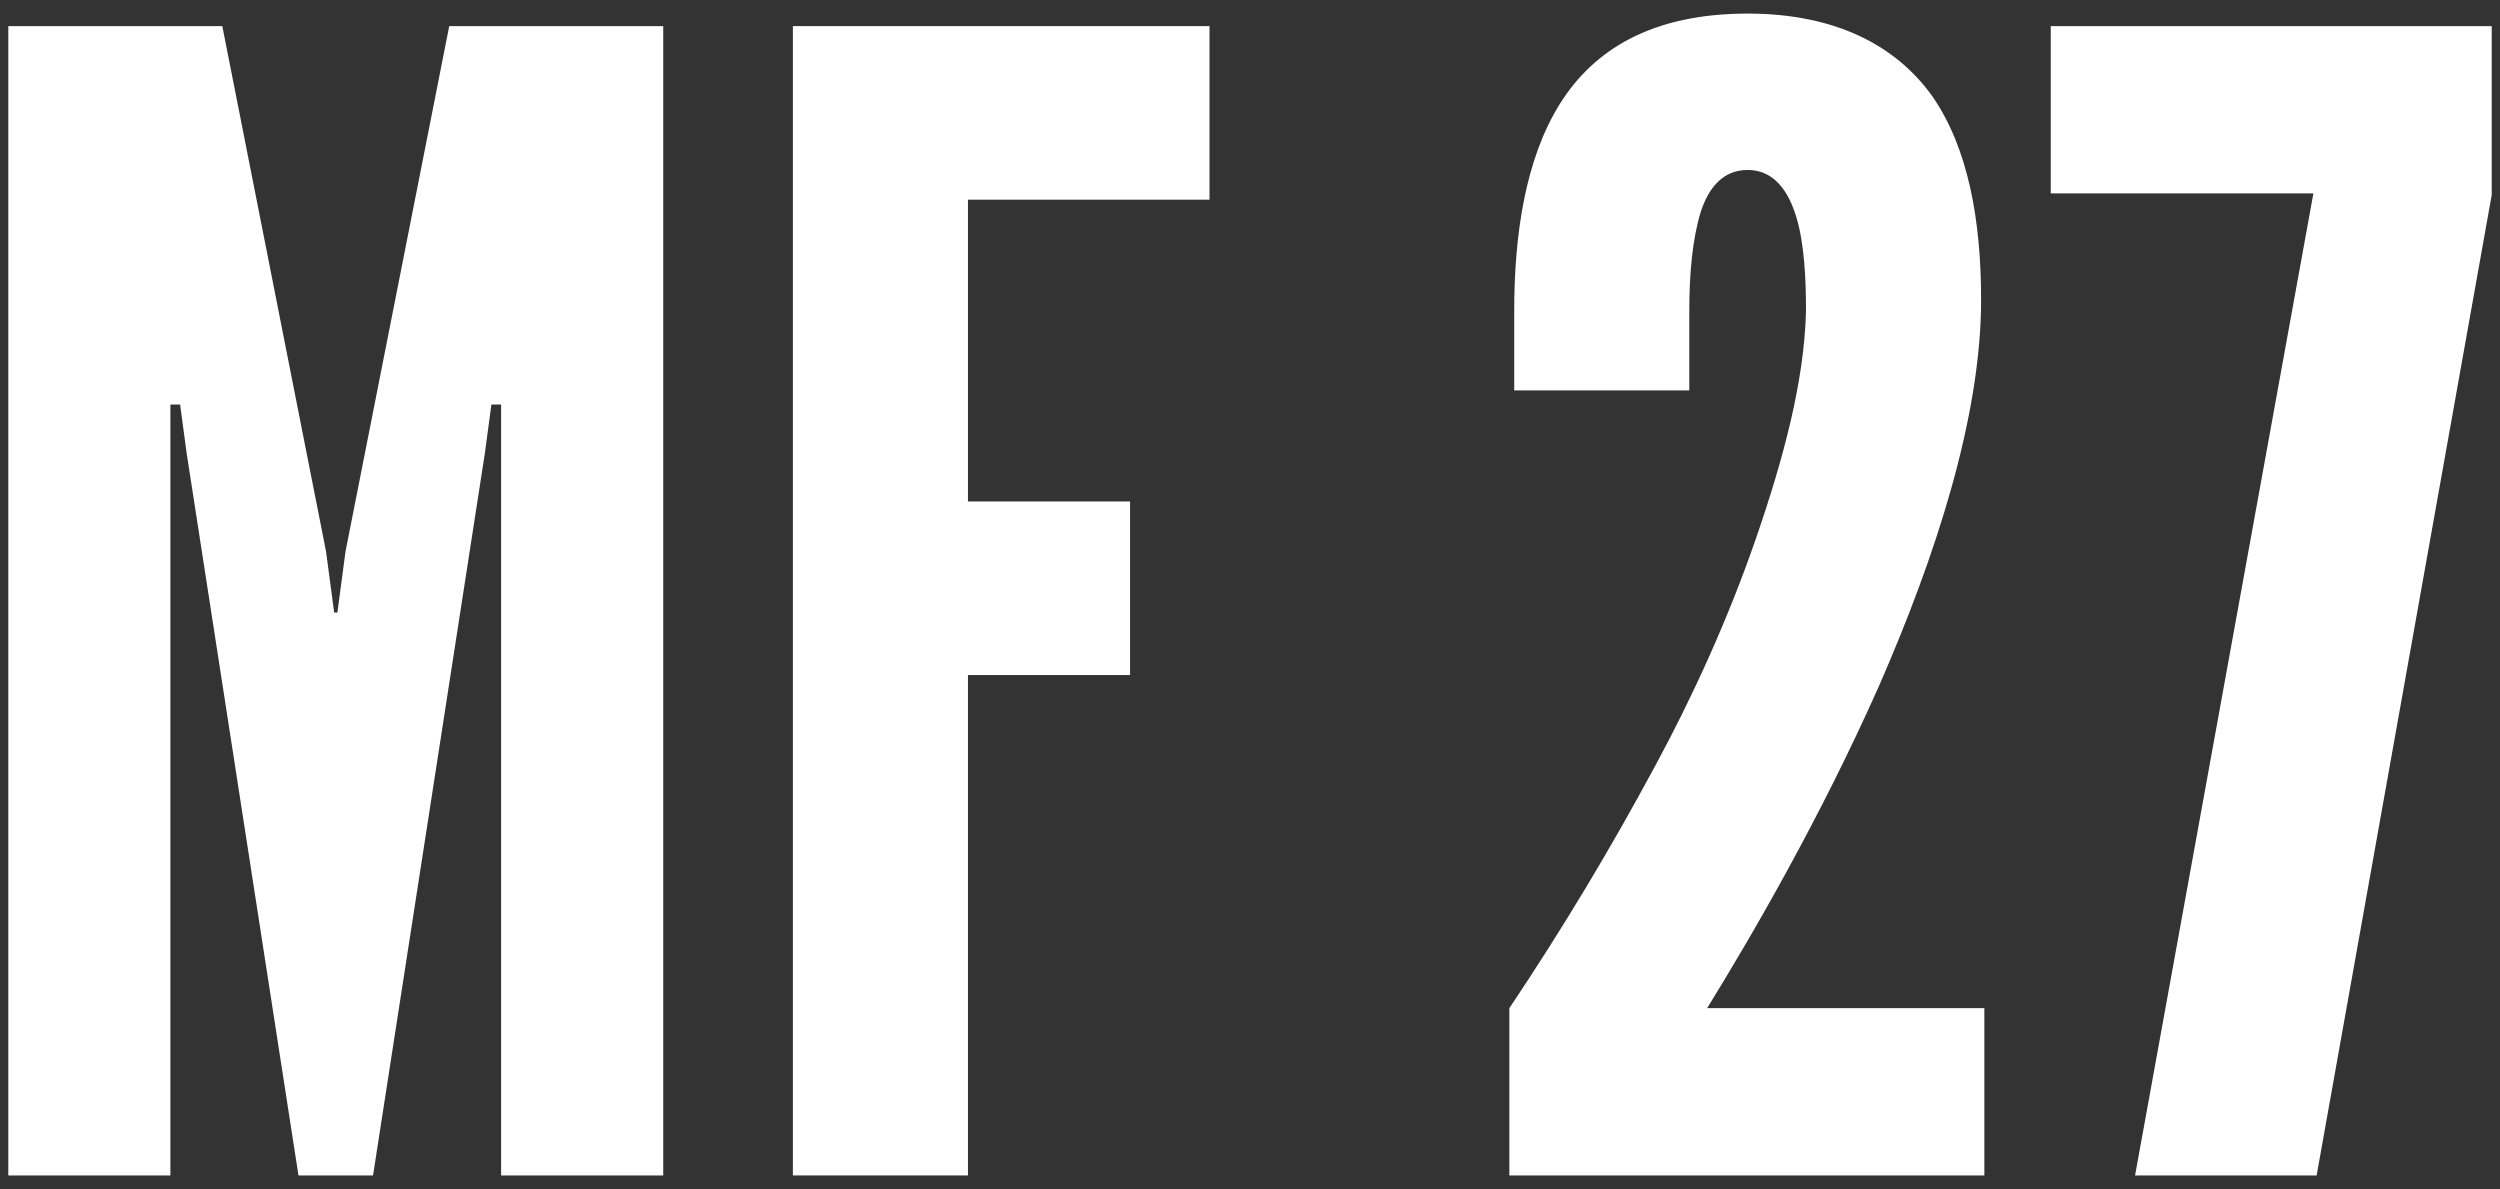
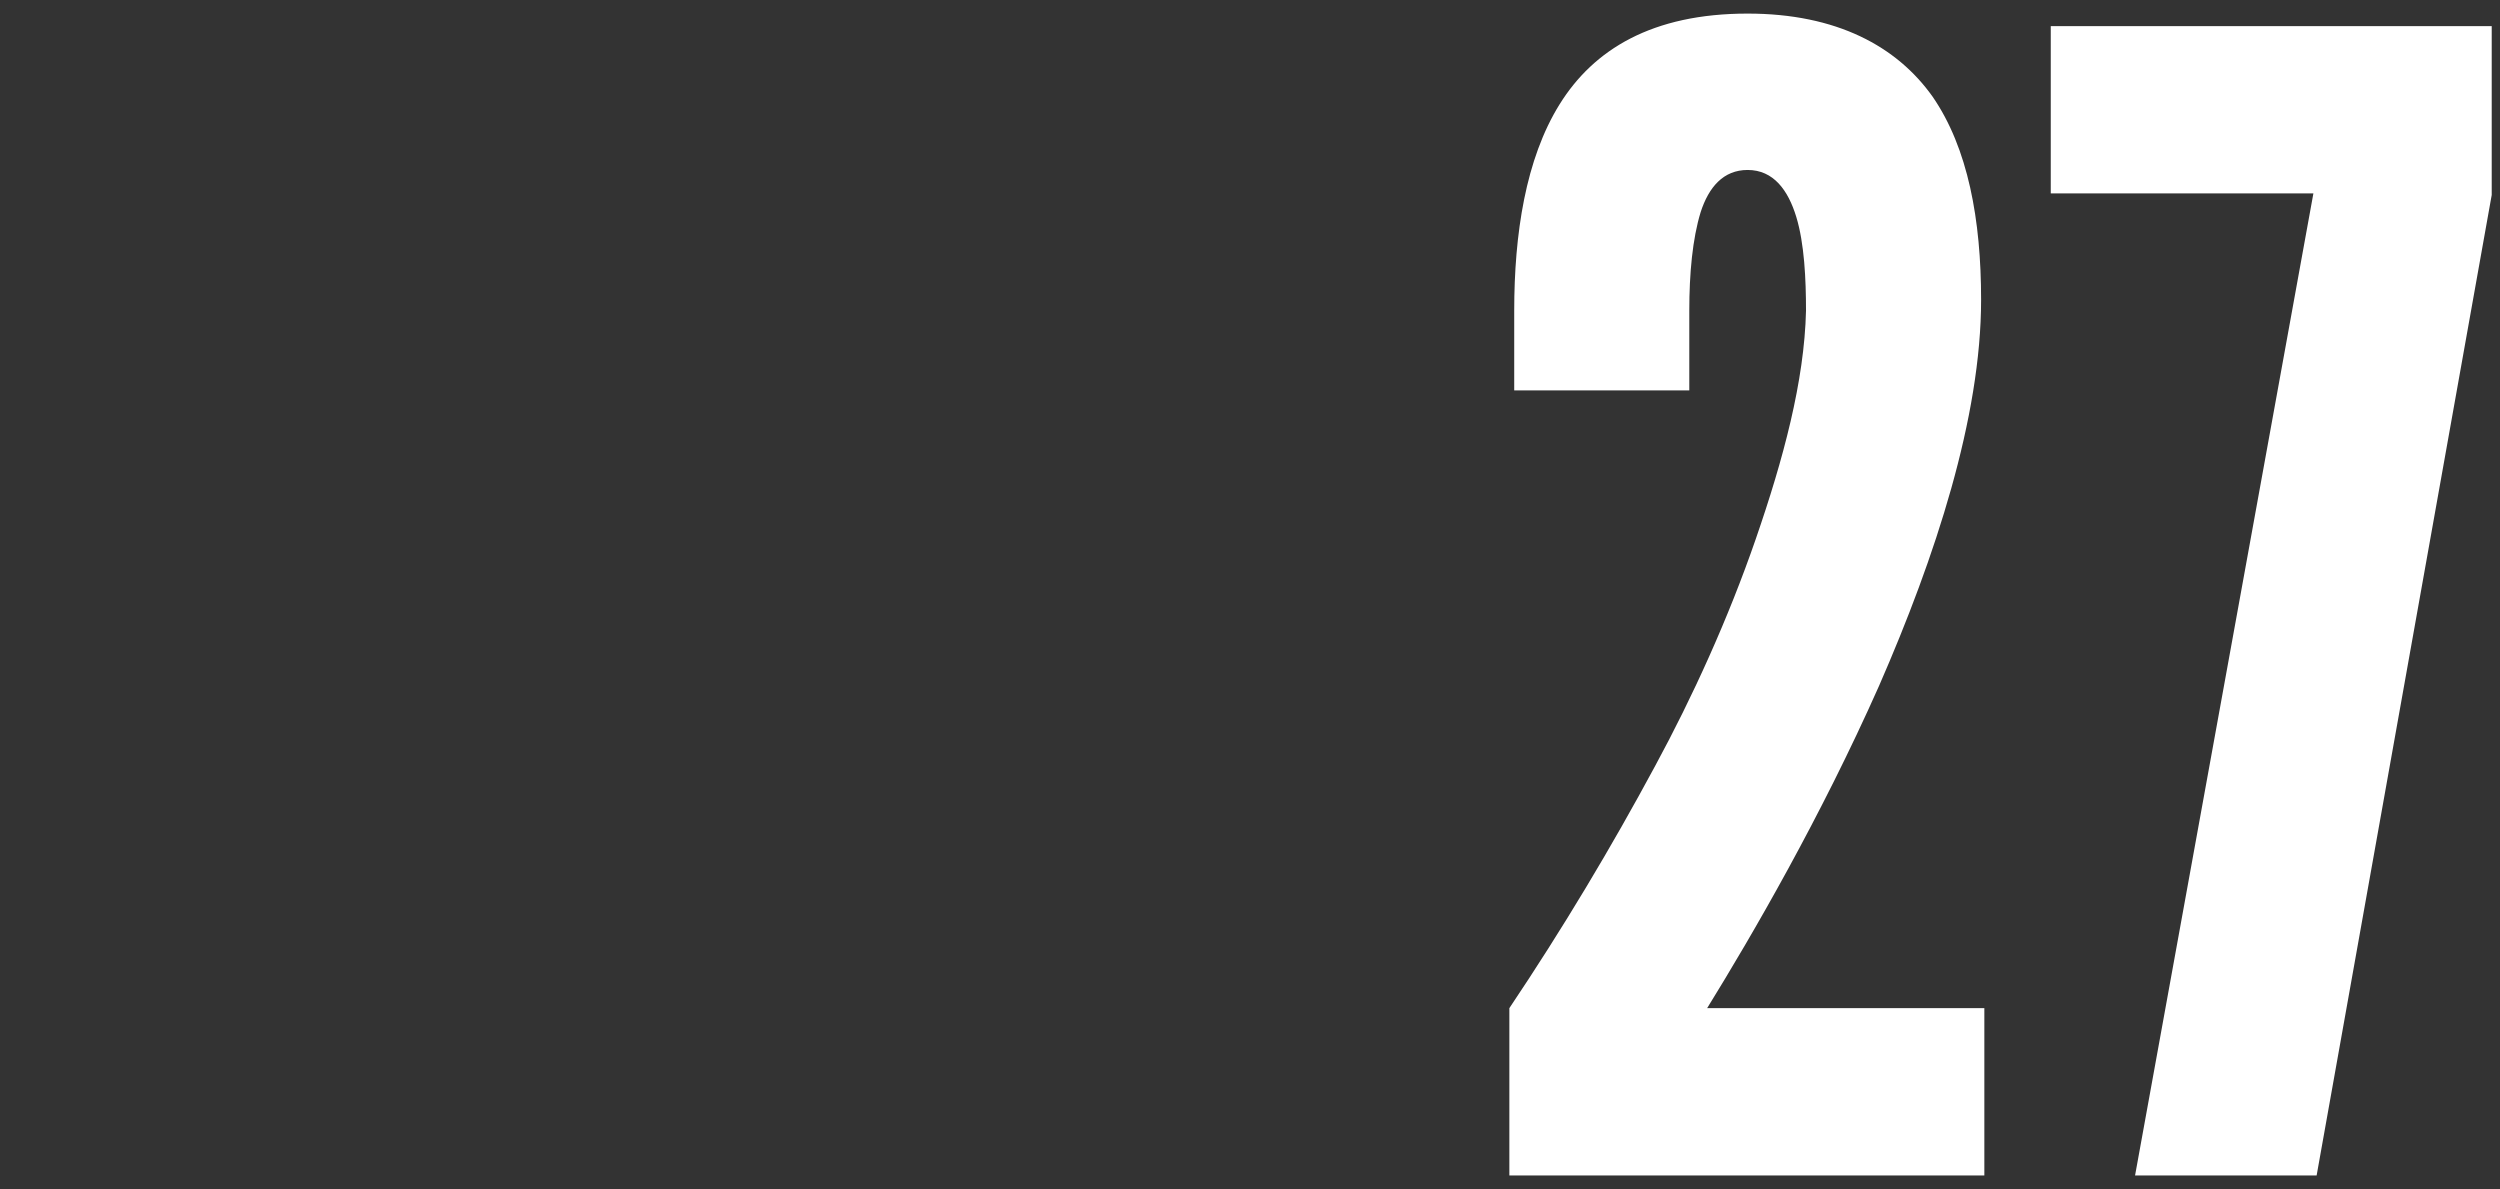
<svg xmlns="http://www.w3.org/2000/svg" id="_レイヤー_1" data-name="レイヤー 1" viewBox="0 0 147.177 70">
  <rect x="0" y="0" width="147.177" height="70" fill="#333333" stroke="none" />
  <defs>
    <style>
      .cls-1 {
        fill: #fff;
      }
    </style>
  </defs>
-   <path class="cls-1" d="m17.571,69.2l-6.585-42.531-.382-2.854h-.573v45.385H.489V1.537h12.598l6.108,30.932.477,3.59h.191l.477-3.59L26.447,1.537h12.598v67.663h-9.544V23.815h-.572l-.382,2.854-6.586,42.531h-4.39Z" />
-   <path class="cls-1" d="m71.204,11.755h-14.22v17.767h9.544v10.218h-9.544v29.459h-10.307V1.537h24.527v10.218Z" />
  <path class="cls-1" d="m89.143,22.986v-4.694c0-4.511.668-8.93,2.672-12.152,2.004-3.222,5.441-5.34,11.071-5.34,5.249,0,8.781,1.933,10.88,4.879,2.1,3.038,2.863,7.273,2.863,11.968,0,6.904-2.672,15.098-6.012,22.739-3.436,7.732-7.444,14.637-10.116,18.964h16.319v9.85h-27.963v-9.85c3.15-4.695,6.013-9.482,8.589-14.27,2.195-4.05,4.295-8.653,5.917-13.348,1.622-4.694,2.863-9.297,2.958-13.44,0-1.841-.095-3.959-.573-5.524-.477-1.565-1.336-2.762-2.863-2.762-1.432,0-2.29,1.013-2.767,2.485-.478,1.565-.668,3.591-.668,5.8v4.694h-10.307Z" />
-   <path class="cls-1" d="m136.191,11.387h-15.461V1.537h25.959v9.942l-10.307,57.721h-10.689l10.498-57.813Z" />
+   <path class="cls-1" d="m136.191,11.387h-15.461V1.537h25.959v9.942l-10.307,57.721h-10.689l10.498-57.813" />
</svg>